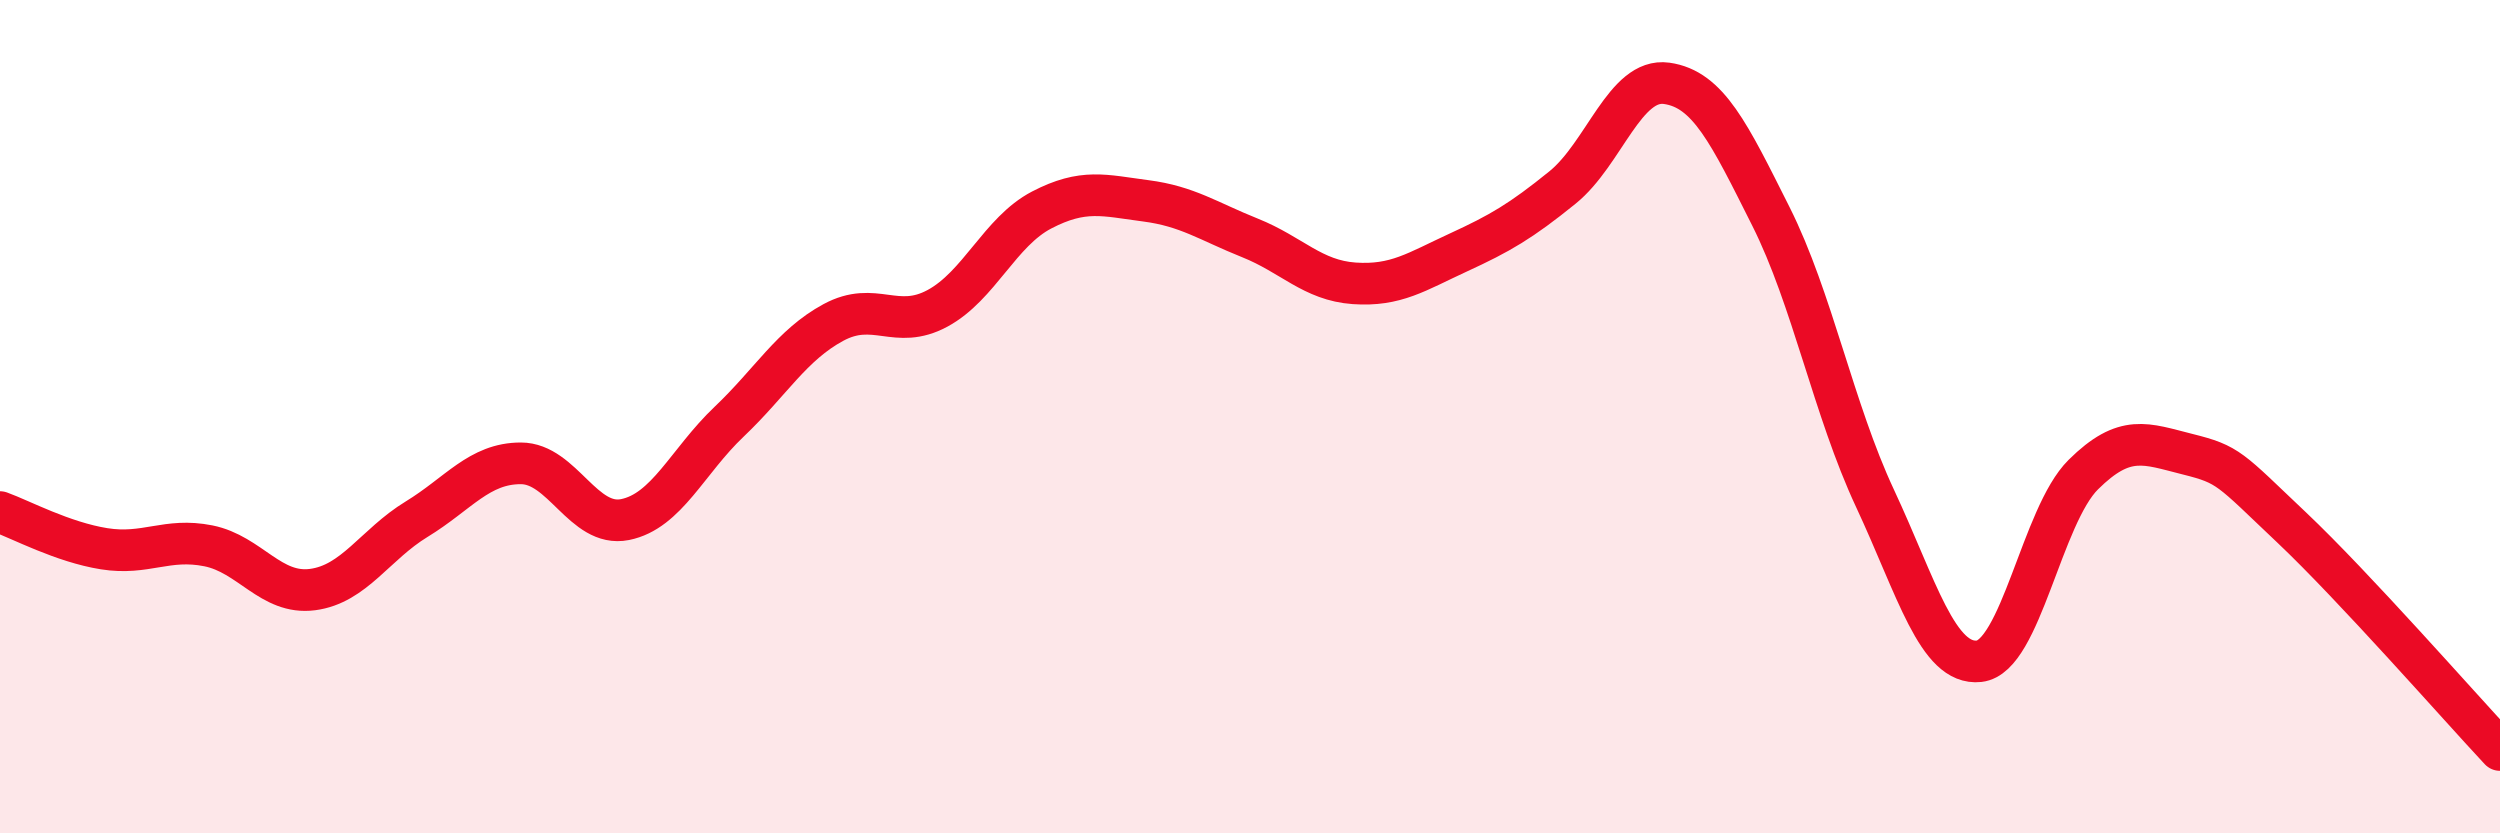
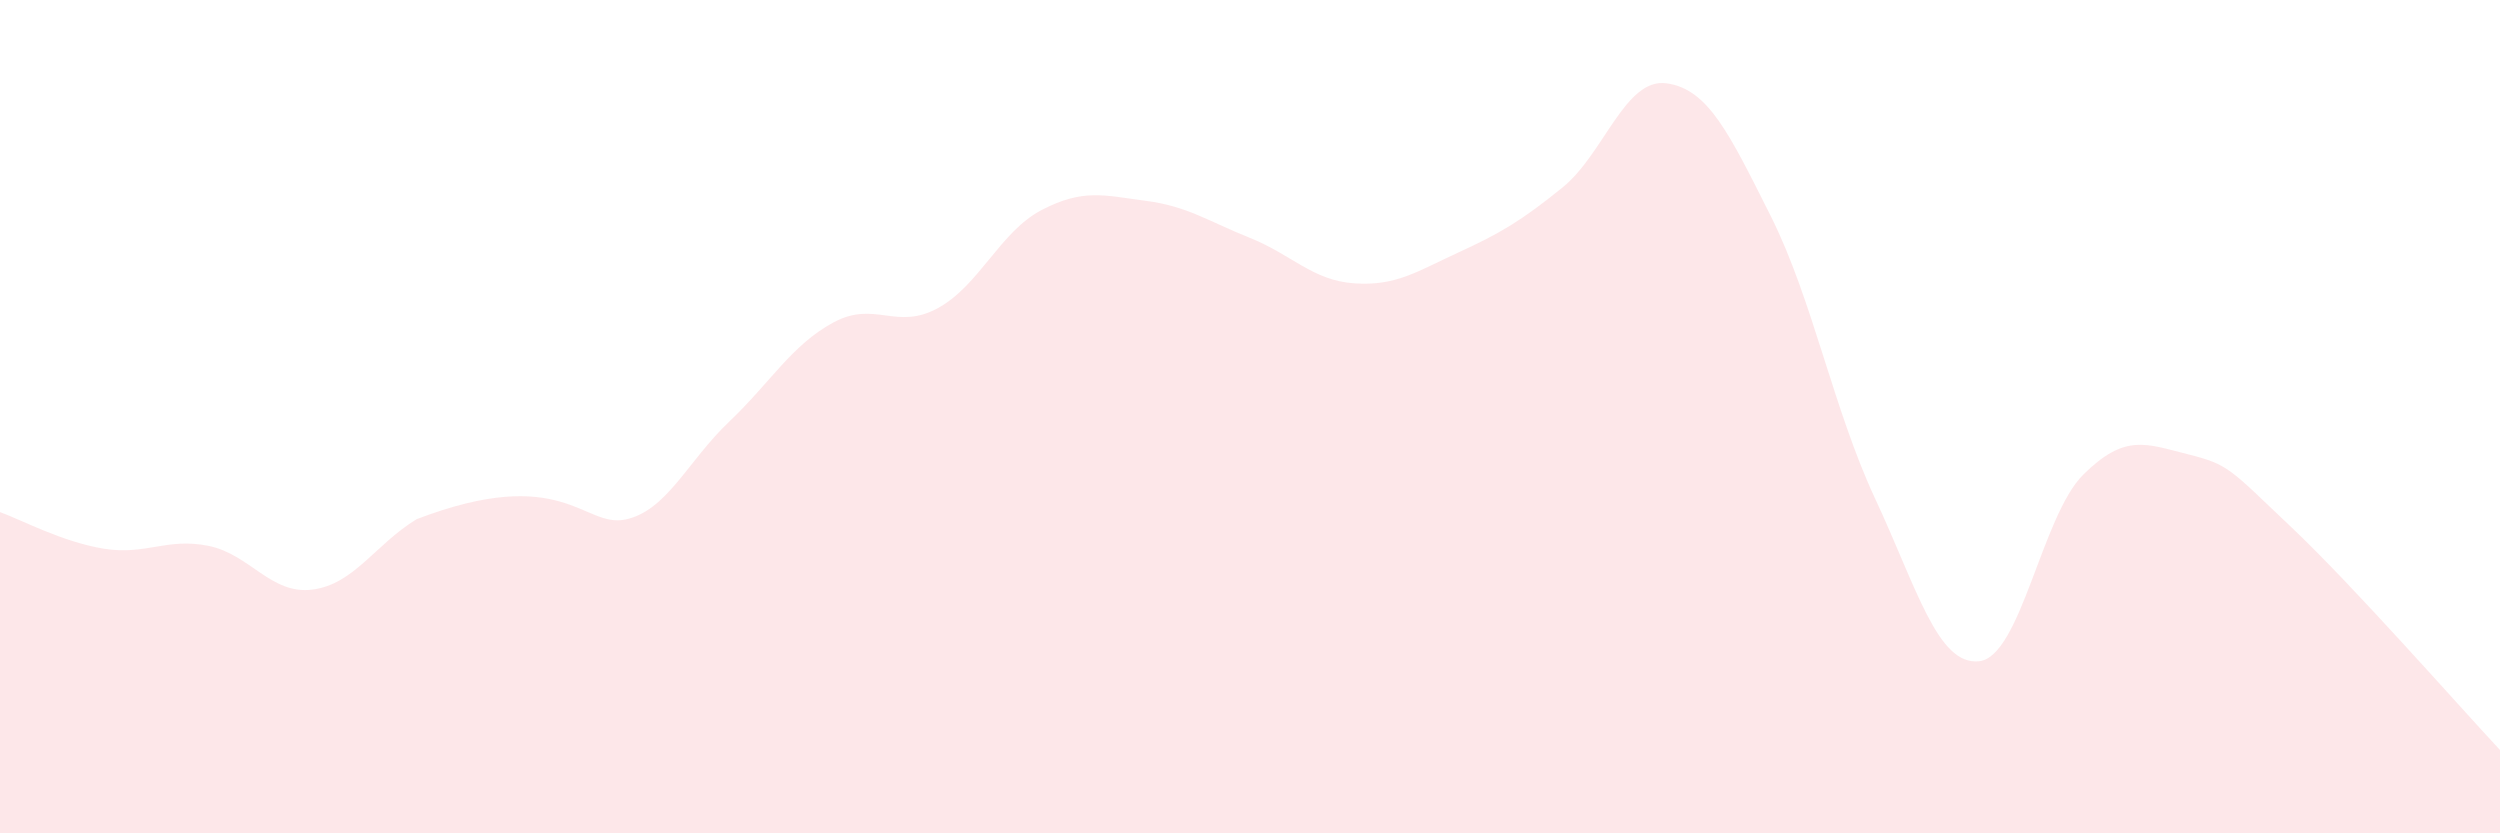
<svg xmlns="http://www.w3.org/2000/svg" width="60" height="20" viewBox="0 0 60 20">
-   <path d="M 0,12.29 C 0.5,12.47 1.5,13.01 2.5,13.17 C 3.5,13.33 4,12.9 5,13.1 C 6,13.3 6.5,14.28 7.5,14.15 C 8.5,14.02 9,13.07 10,12.46 C 11,11.85 11.5,11.12 12.5,11.12 C 13.5,11.12 14,12.67 15,12.47 C 16,12.27 16.5,11.07 17.5,10.12 C 18.5,9.17 19,8.28 20,7.74 C 21,7.2 21.5,7.94 22.5,7.4 C 23.5,6.86 24,5.56 25,5.04 C 26,4.52 26.5,4.69 27.5,4.82 C 28.5,4.95 29,5.31 30,5.71 C 31,6.11 31.5,6.73 32.5,6.8 C 33.5,6.87 34,6.52 35,6.06 C 36,5.6 36.5,5.31 37.5,4.5 C 38.5,3.69 39,1.86 40,2 C 41,2.14 41.5,3.2 42.5,5.19 C 43.5,7.18 44,9.82 45,11.96 C 46,14.1 46.5,15.98 47.5,15.87 C 48.5,15.76 49,12.38 50,11.39 C 51,10.4 51.5,10.65 52.5,10.9 C 53.5,11.15 53.5,11.24 55,12.66 C 56.5,14.08 59,16.93 60,18L60 20L0 20Z" fill="#EB0A25" opacity="0.1" stroke-linecap="round" stroke-linejoin="round" />
-   <path d="M 0,12.29 C 0.5,12.47 1.5,13.01 2.5,13.17 C 3.5,13.33 4,12.9 5,13.1 C 6,13.3 6.5,14.28 7.5,14.15 C 8.5,14.02 9,13.07 10,12.46 C 11,11.85 11.5,11.12 12.5,11.12 C 13.5,11.12 14,12.67 15,12.47 C 16,12.27 16.5,11.07 17.5,10.12 C 18.5,9.17 19,8.28 20,7.74 C 21,7.2 21.5,7.94 22.5,7.4 C 23.5,6.86 24,5.56 25,5.04 C 26,4.52 26.5,4.69 27.5,4.82 C 28.5,4.95 29,5.31 30,5.71 C 31,6.11 31.5,6.73 32.5,6.8 C 33.5,6.87 34,6.52 35,6.06 C 36,5.6 36.5,5.31 37.5,4.5 C 38.5,3.69 39,1.86 40,2 C 41,2.14 41.5,3.2 42.5,5.19 C 43.5,7.18 44,9.82 45,11.96 C 46,14.1 46.5,15.98 47.5,15.87 C 48.5,15.76 49,12.38 50,11.39 C 51,10.4 51.5,10.65 52.5,10.9 C 53.5,11.15 53.5,11.24 55,12.66 C 56.5,14.08 59,16.93 60,18" stroke="#EB0A25" stroke-width="1" fill="none" stroke-linecap="round" stroke-linejoin="round" />
+   <path d="M 0,12.29 C 0.5,12.47 1.5,13.01 2.5,13.17 C 3.5,13.33 4,12.9 5,13.1 C 6,13.3 6.5,14.28 7.5,14.15 C 8.5,14.02 9,13.07 10,12.46 C 13.5,11.12 14,12.67 15,12.47 C 16,12.27 16.5,11.07 17.5,10.12 C 18.5,9.17 19,8.28 20,7.74 C 21,7.2 21.5,7.94 22.5,7.4 C 23.5,6.86 24,5.56 25,5.04 C 26,4.52 26.5,4.69 27.5,4.82 C 28.5,4.95 29,5.31 30,5.71 C 31,6.11 31.5,6.73 32.5,6.8 C 33.5,6.87 34,6.52 35,6.06 C 36,5.6 36.5,5.31 37.5,4.5 C 38.5,3.69 39,1.86 40,2 C 41,2.14 41.5,3.2 42.5,5.19 C 43.5,7.18 44,9.82 45,11.96 C 46,14.1 46.5,15.98 47.5,15.87 C 48.5,15.76 49,12.38 50,11.39 C 51,10.4 51.5,10.65 52.5,10.9 C 53.5,11.15 53.5,11.24 55,12.66 C 56.5,14.08 59,16.93 60,18L60 20L0 20Z" fill="#EB0A25" opacity="0.1" stroke-linecap="round" stroke-linejoin="round" />
</svg>